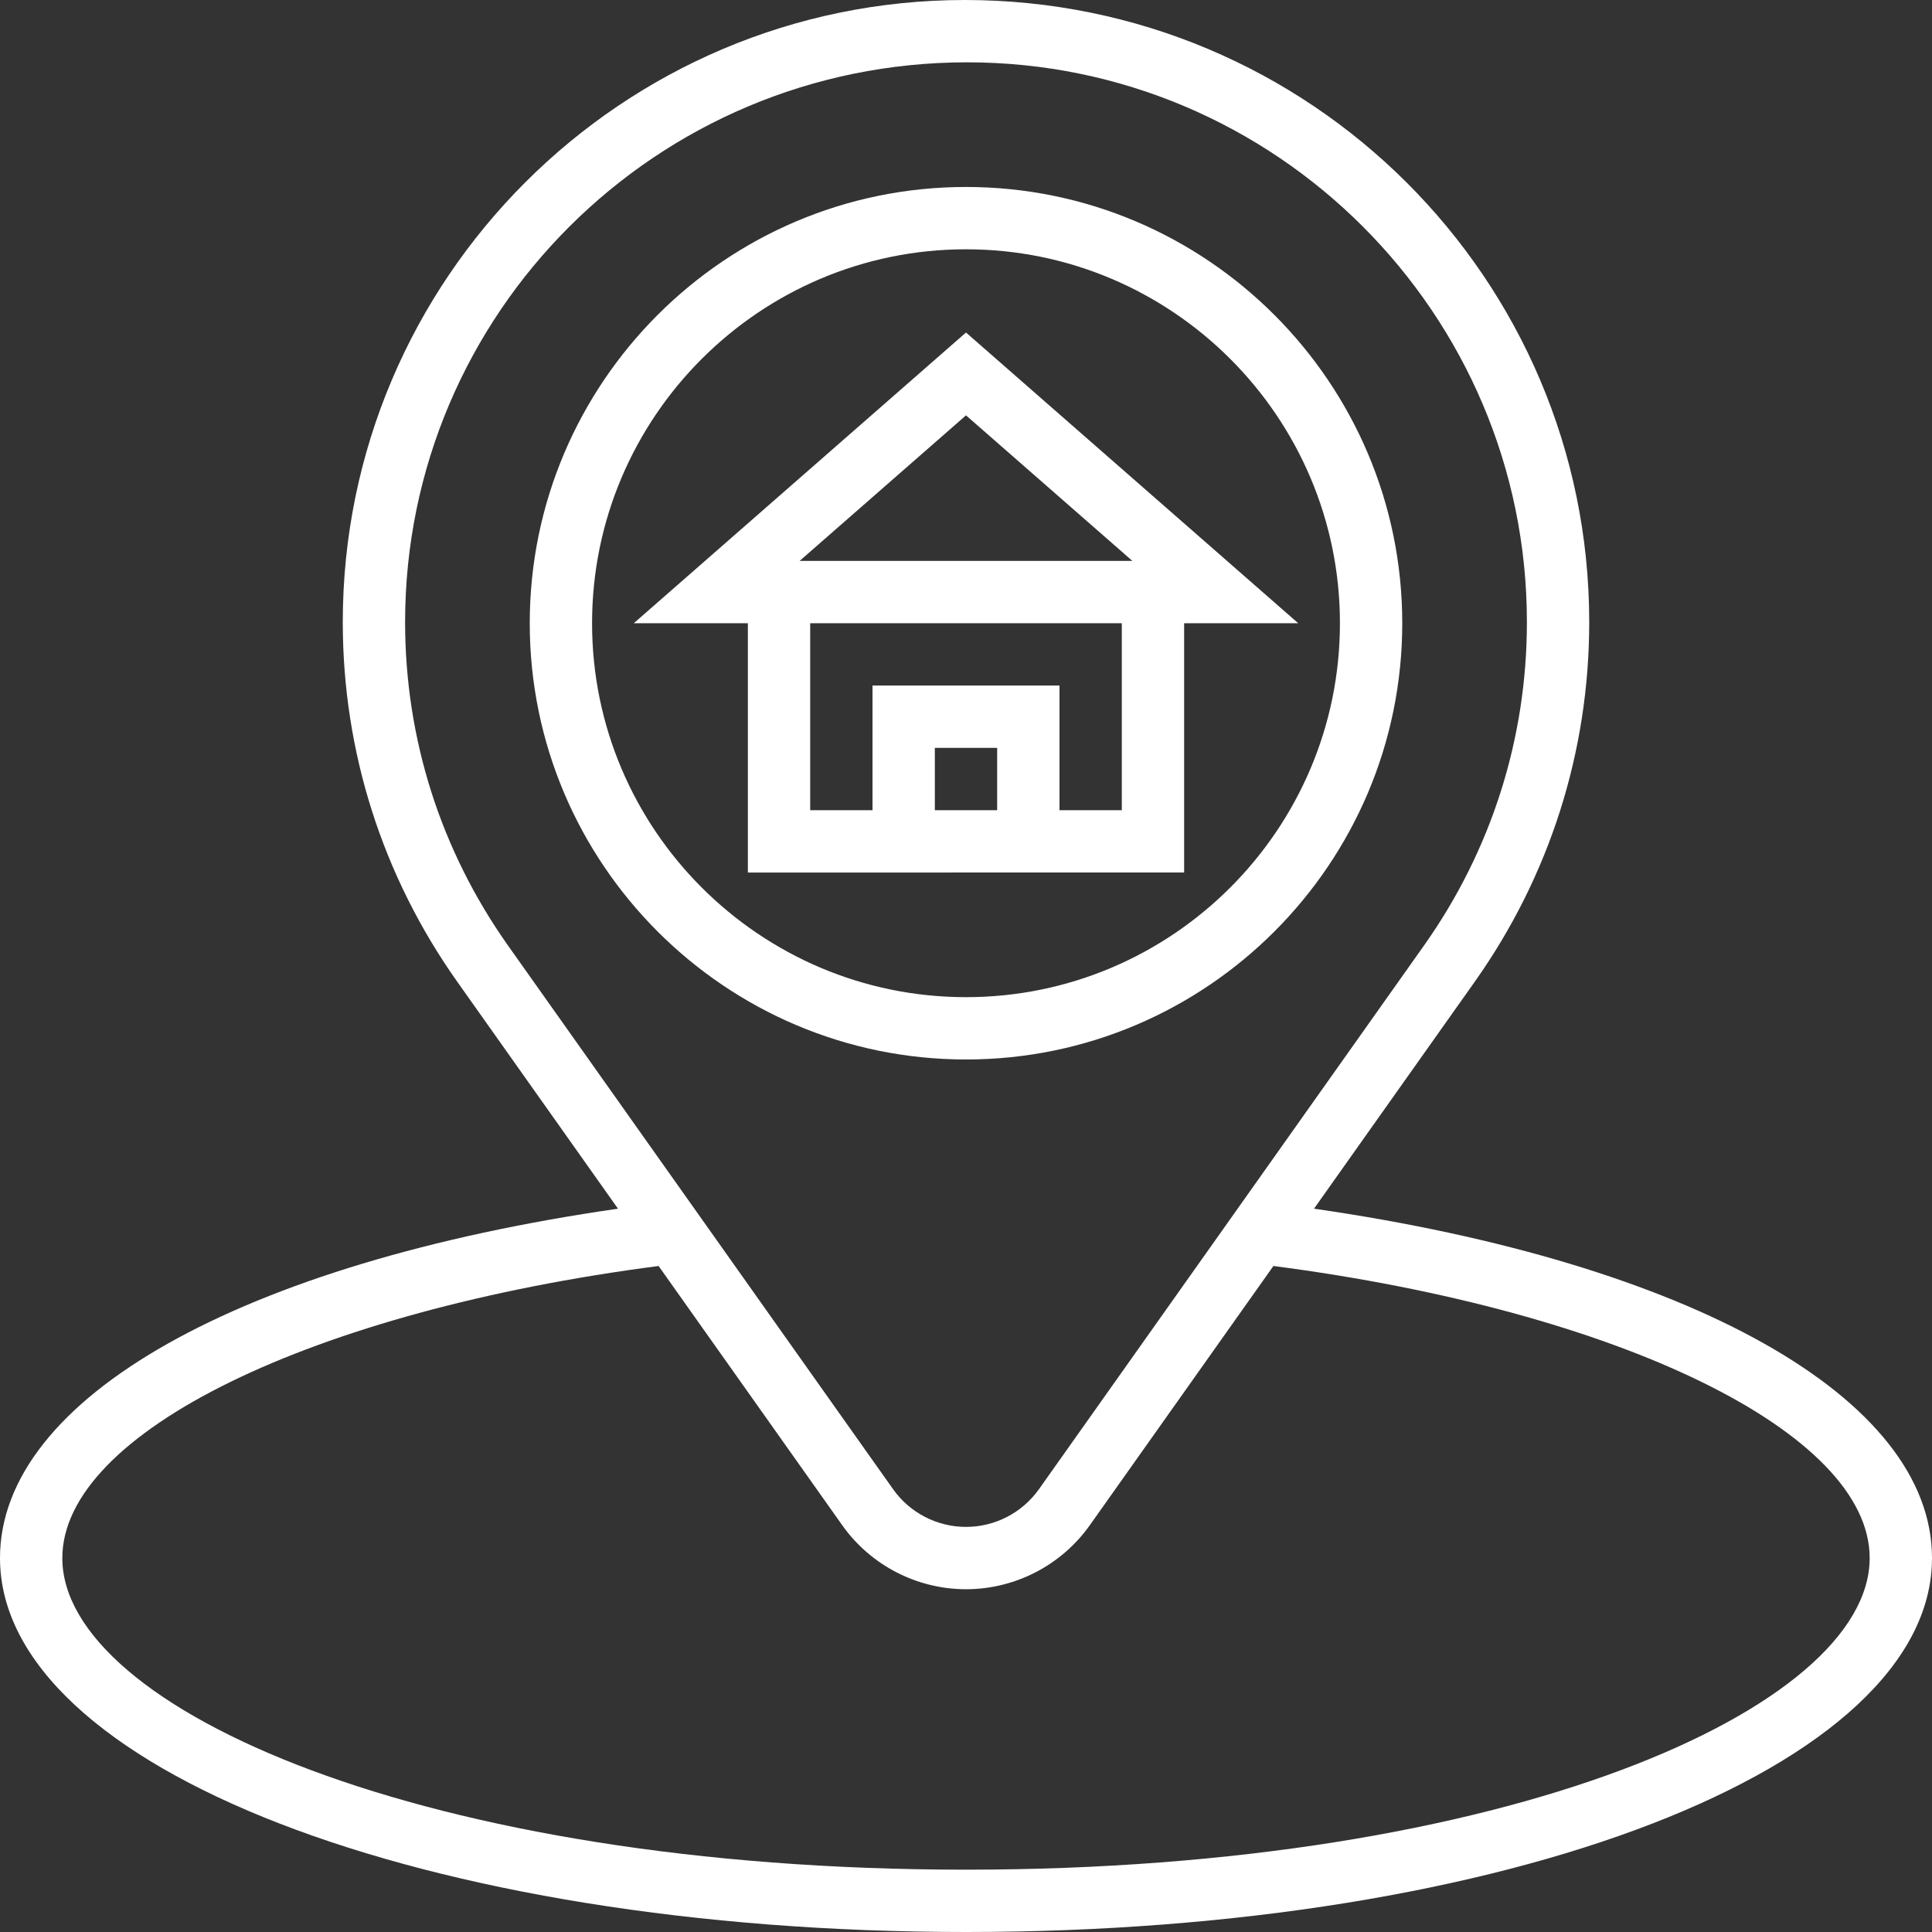
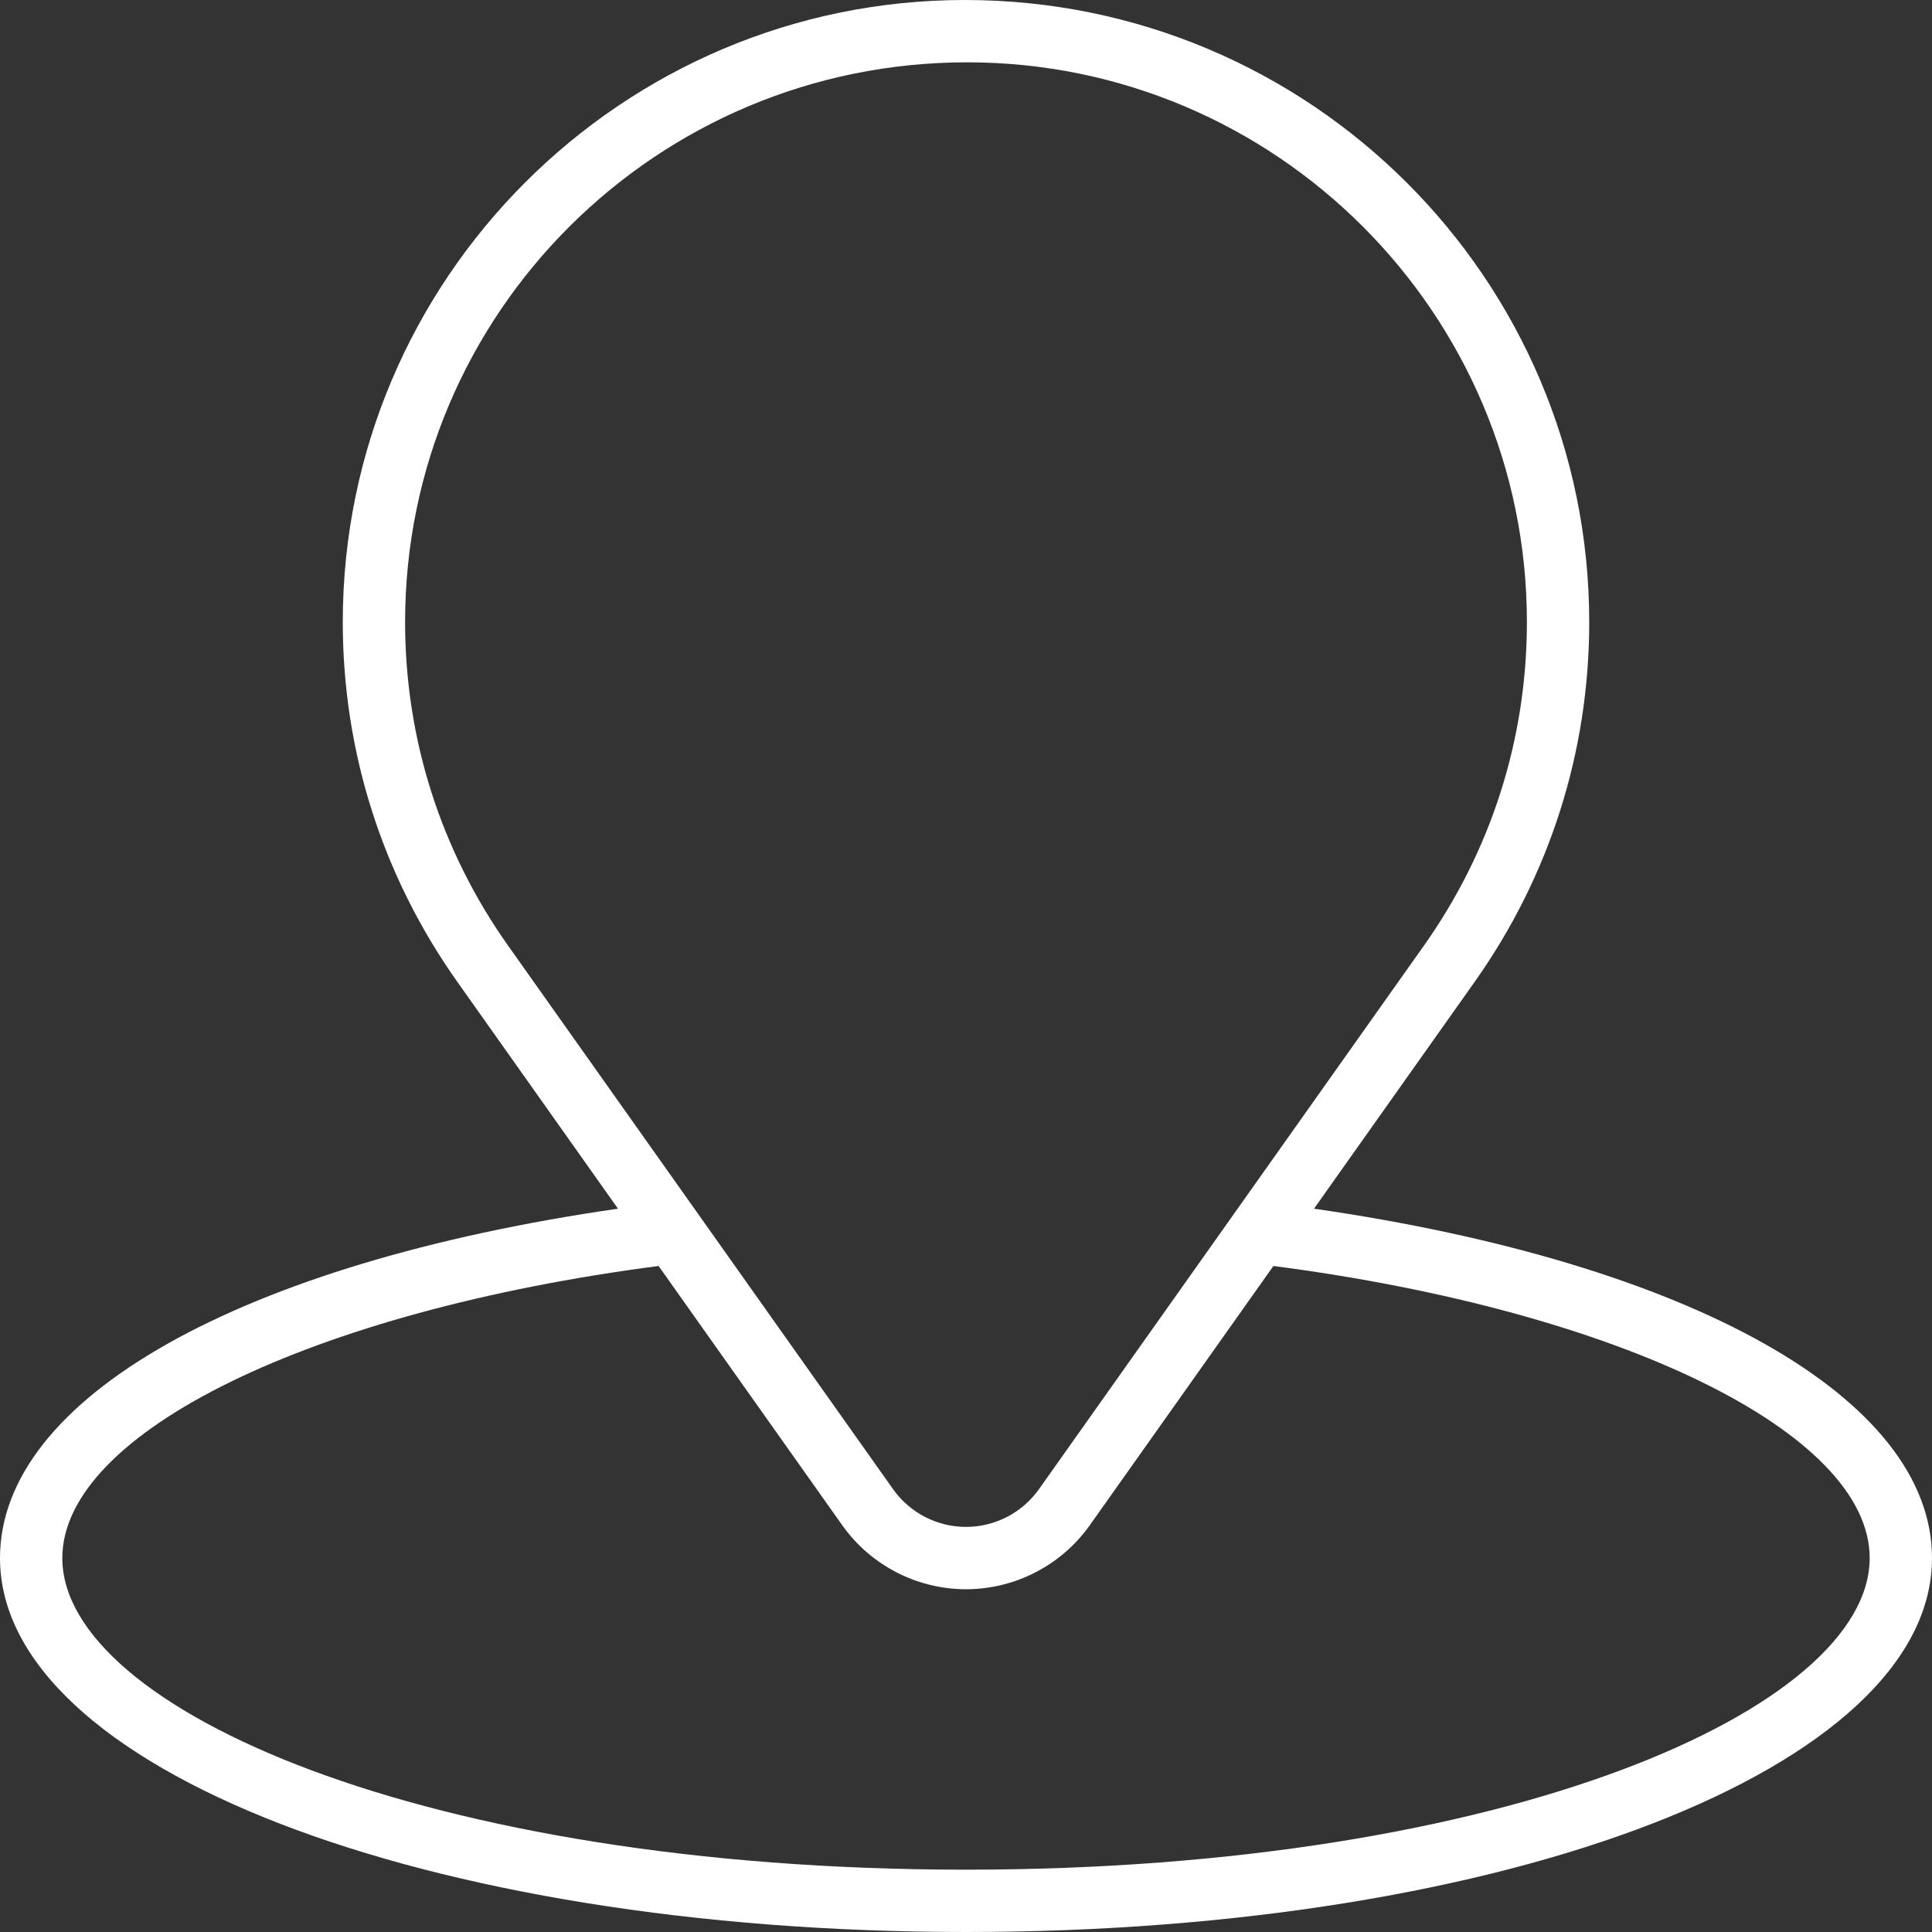
<svg xmlns="http://www.w3.org/2000/svg" fill="#ffffff" height="800px" width="800px" version="1.1" id="Layer_1" viewBox="0 0 496 496" xml:space="preserve">
  <rect x="0" y="0" width="496" height="496" fill="#333333" stroke="none" />
  <g id="SVGRepo_bgCarrier" stroke-width="0" />
  <g id="SVGRepo_tracerCarrier" stroke-linecap="round" stroke-linejoin="round" />
  <g id="SVGRepo_iconCarrier">
    <g>
      <g>
        <g>
          <path d="M337.344,310.304l41.272-58.272C397.832,224.888,408,192.968,408,159.712C408,71.648,336.352,0,247.712,0 C159.648,0,88,71.648,88,159.712c0,33.256,10.168,65.176,29.384,92.32l41.272,58.272C61.864,324.272,0,358.88,0,400 c0,53.832,108.936,96,248,96s248-42.168,248-96C496,358.88,434.136,324.272,337.344,310.304z M130.448,242.784 C113.144,218.36,104,189.64,104,159.712C104,80.472,168.472,16,248.288,16C327.528,16,392,80.472,392,159.712 c0,29.928-9.144,58.648-26.448,83.072L266.728,382.32C262.424,388.384,255.432,392,248,392s-14.424-3.616-18.72-9.68 L130.448,242.784z M248,480c-138.776,0-232-41.368-232-80c0-32.2,64.128-63.424,153.08-74.984l47.144,66.552 C223.512,401.856,235.4,408,248,408c12.6,0,24.488-6.144,31.784-16.432l47.136-66.552C415.872,336.576,480,367.8,480,400 C480,438.632,386.776,480,248,480z" />
-           <path d="M360,160c0-61.76-50.24-112-112-112S136,98.24,136,160s50.24,112,112,112S360,221.76,360,160z M152,160 c0-52.936,43.064-96,96-96c52.936,0,96,43.064,96,96c0,52.936-43.064,96-96,96C195.064,256,152,212.936,152,160z" />
-           <path d="M304,224v-64h29.288L248,85.368L162.712,160H192v64H304z M256,208h-16v-16h16V208z M288,208h-16v-32h-48v32h-16v-48h80 V208z M248,106.632L290.712,144h-85.424L248,106.632z" />
        </g>
      </g>
    </g>
  </g>
</svg>